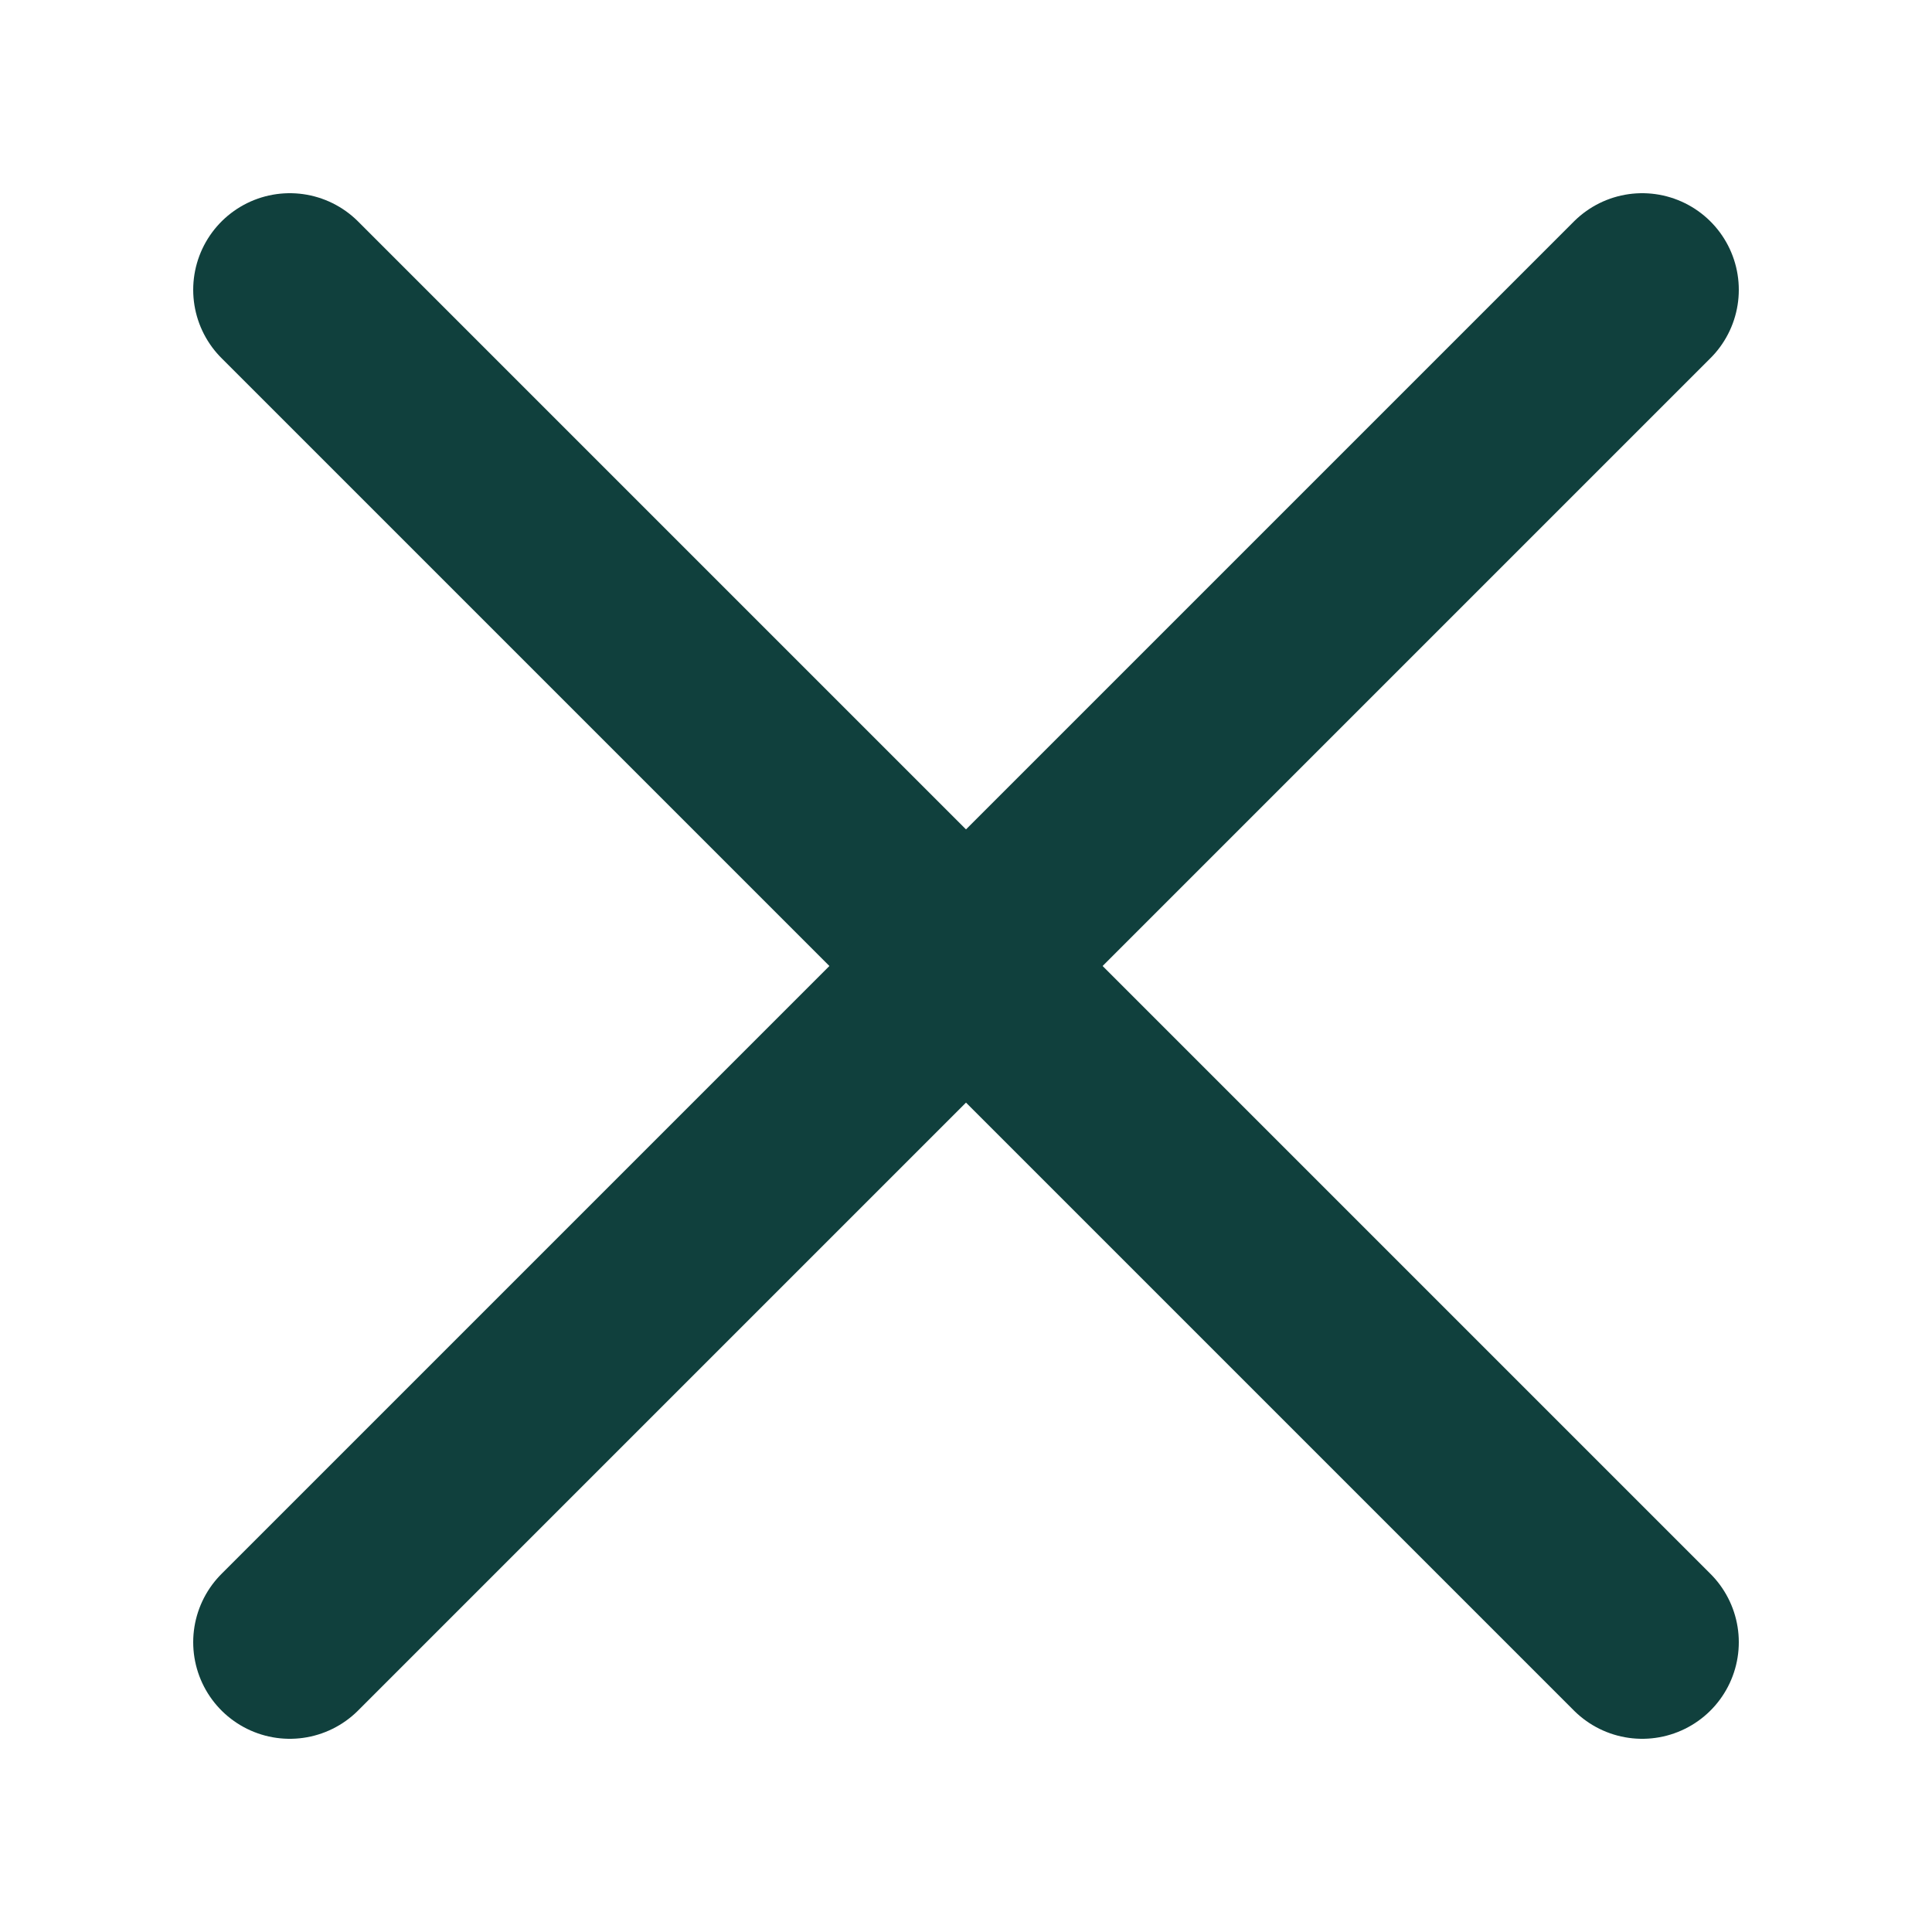
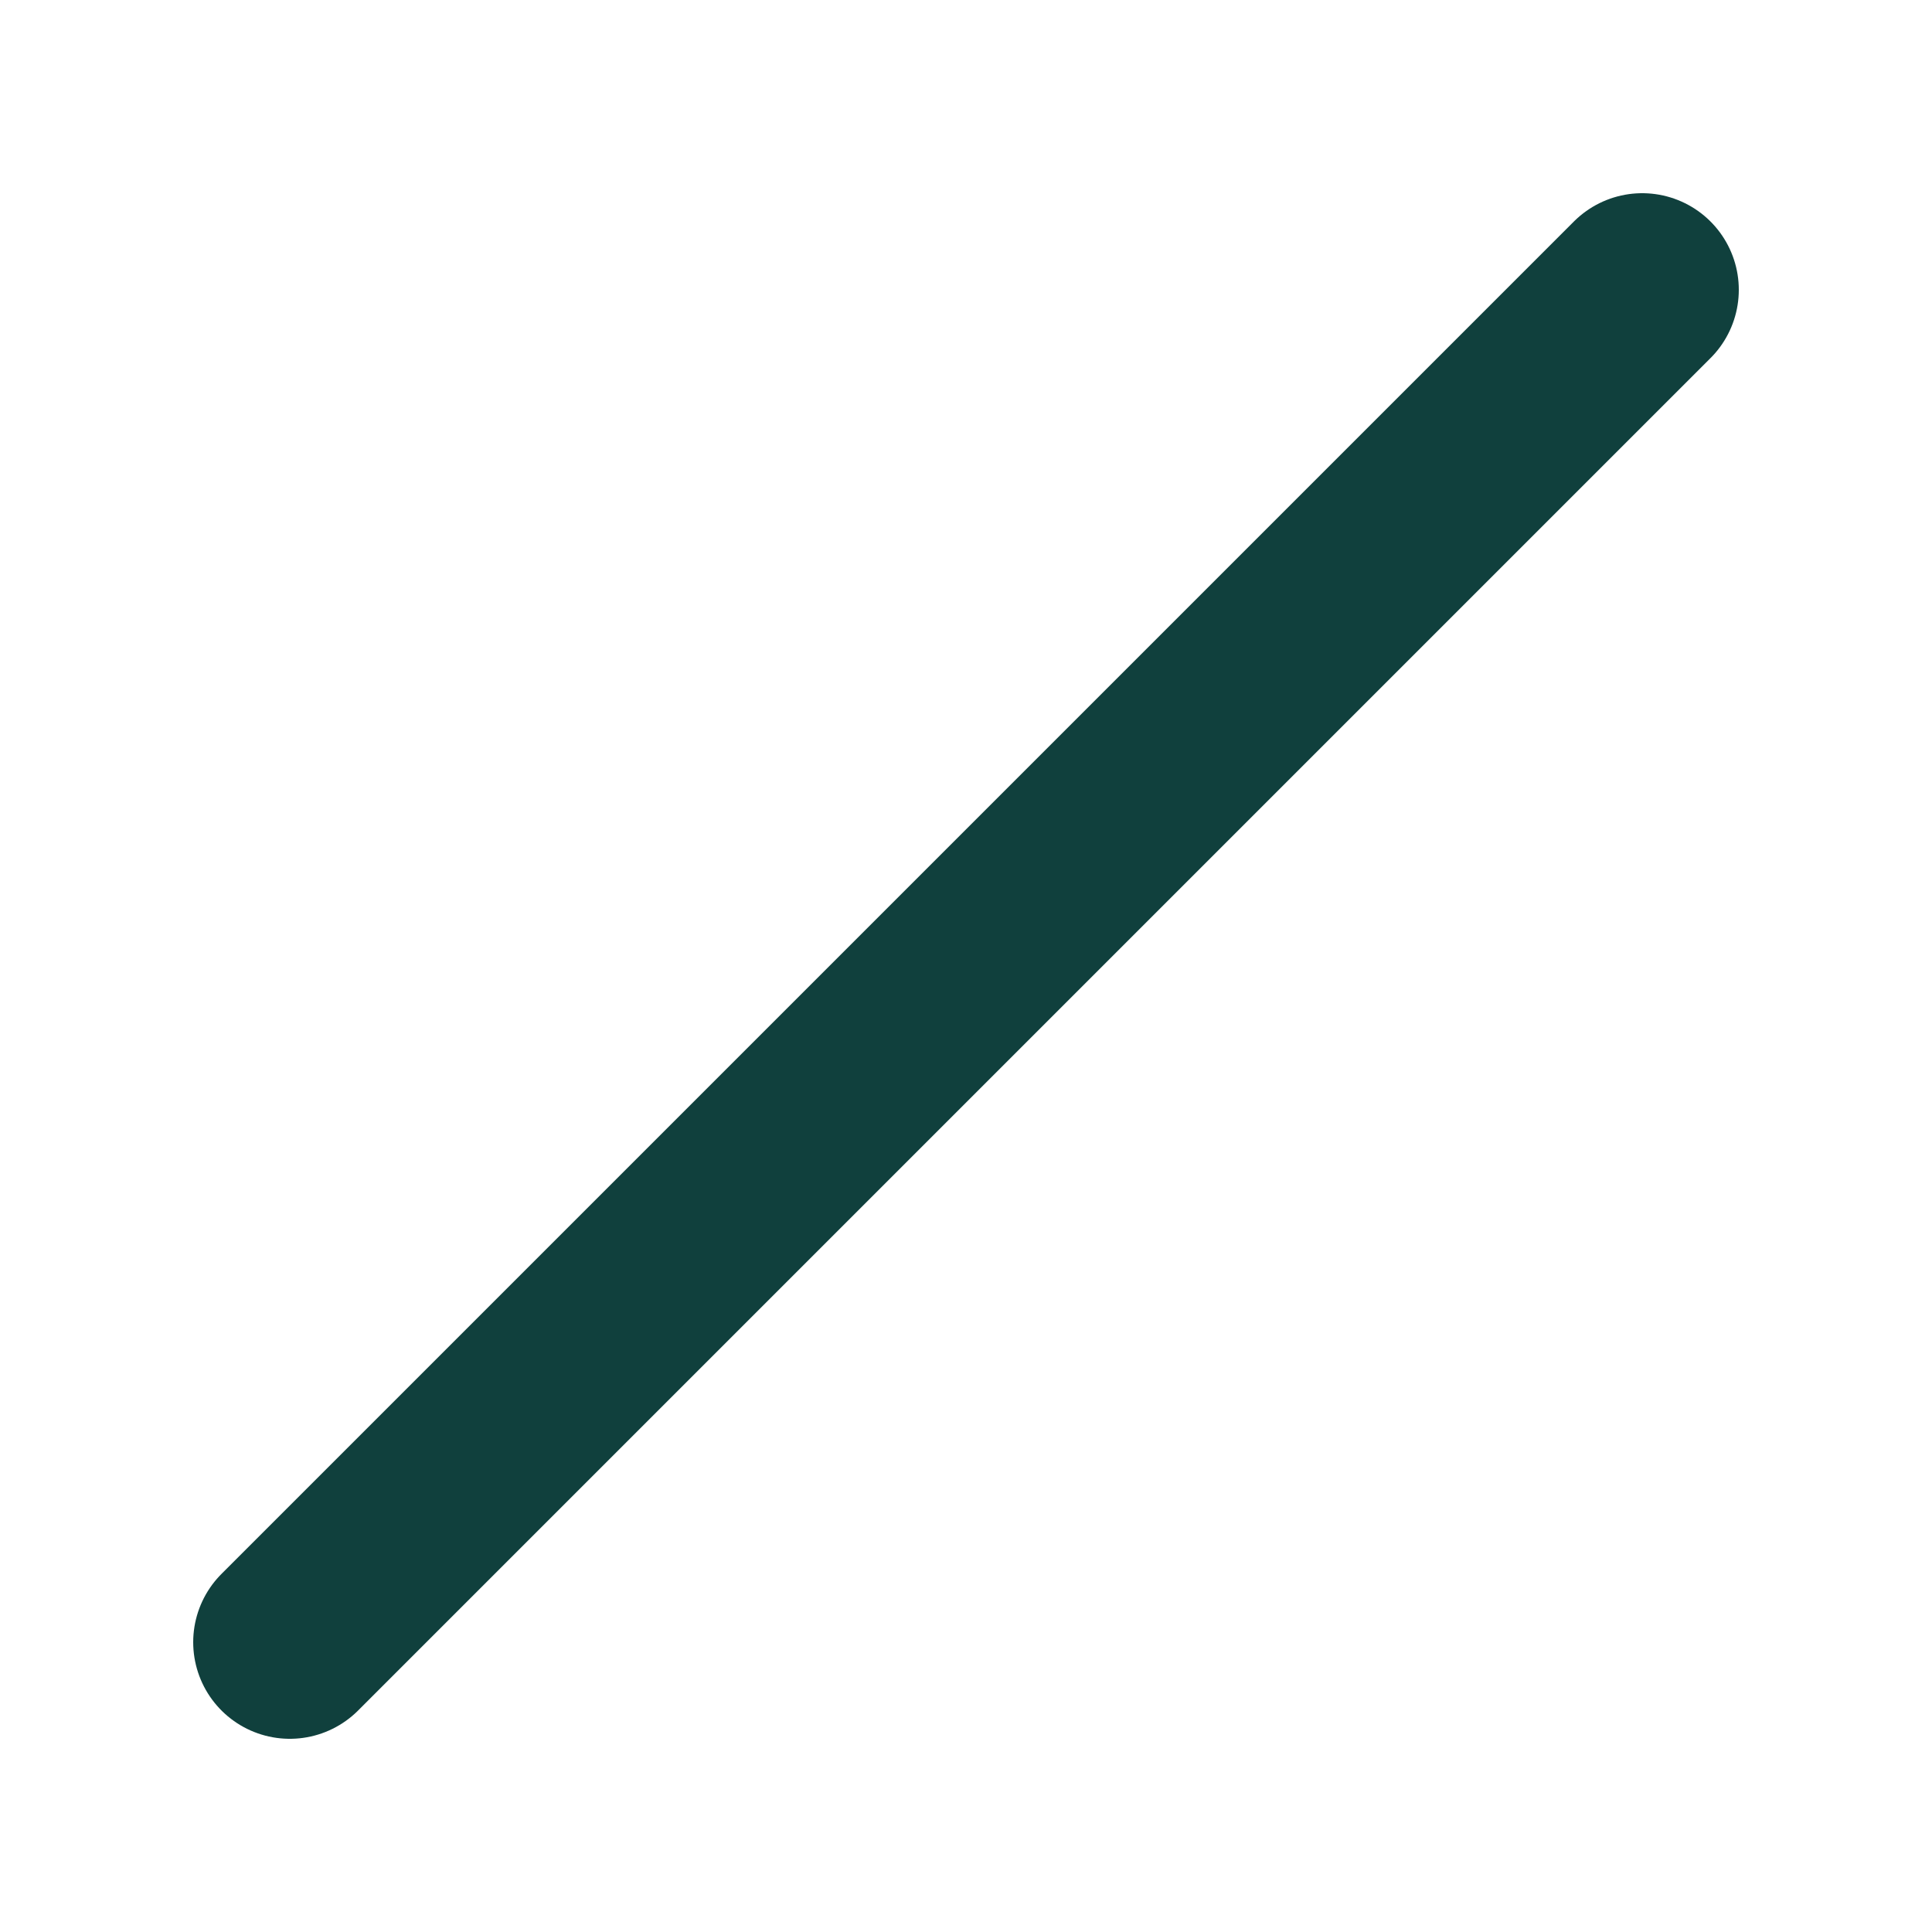
<svg xmlns="http://www.w3.org/2000/svg" width="20" height="20" viewbox="0 0 20 20" fill="none">
-   <path d="M3 3L17 17" stroke="#10403D" stroke-width="2" stroke-linecap="round" />
  <path d="M17 3L3 17" stroke="#10403D" stroke-width="2" stroke-linecap="round" />
</svg>